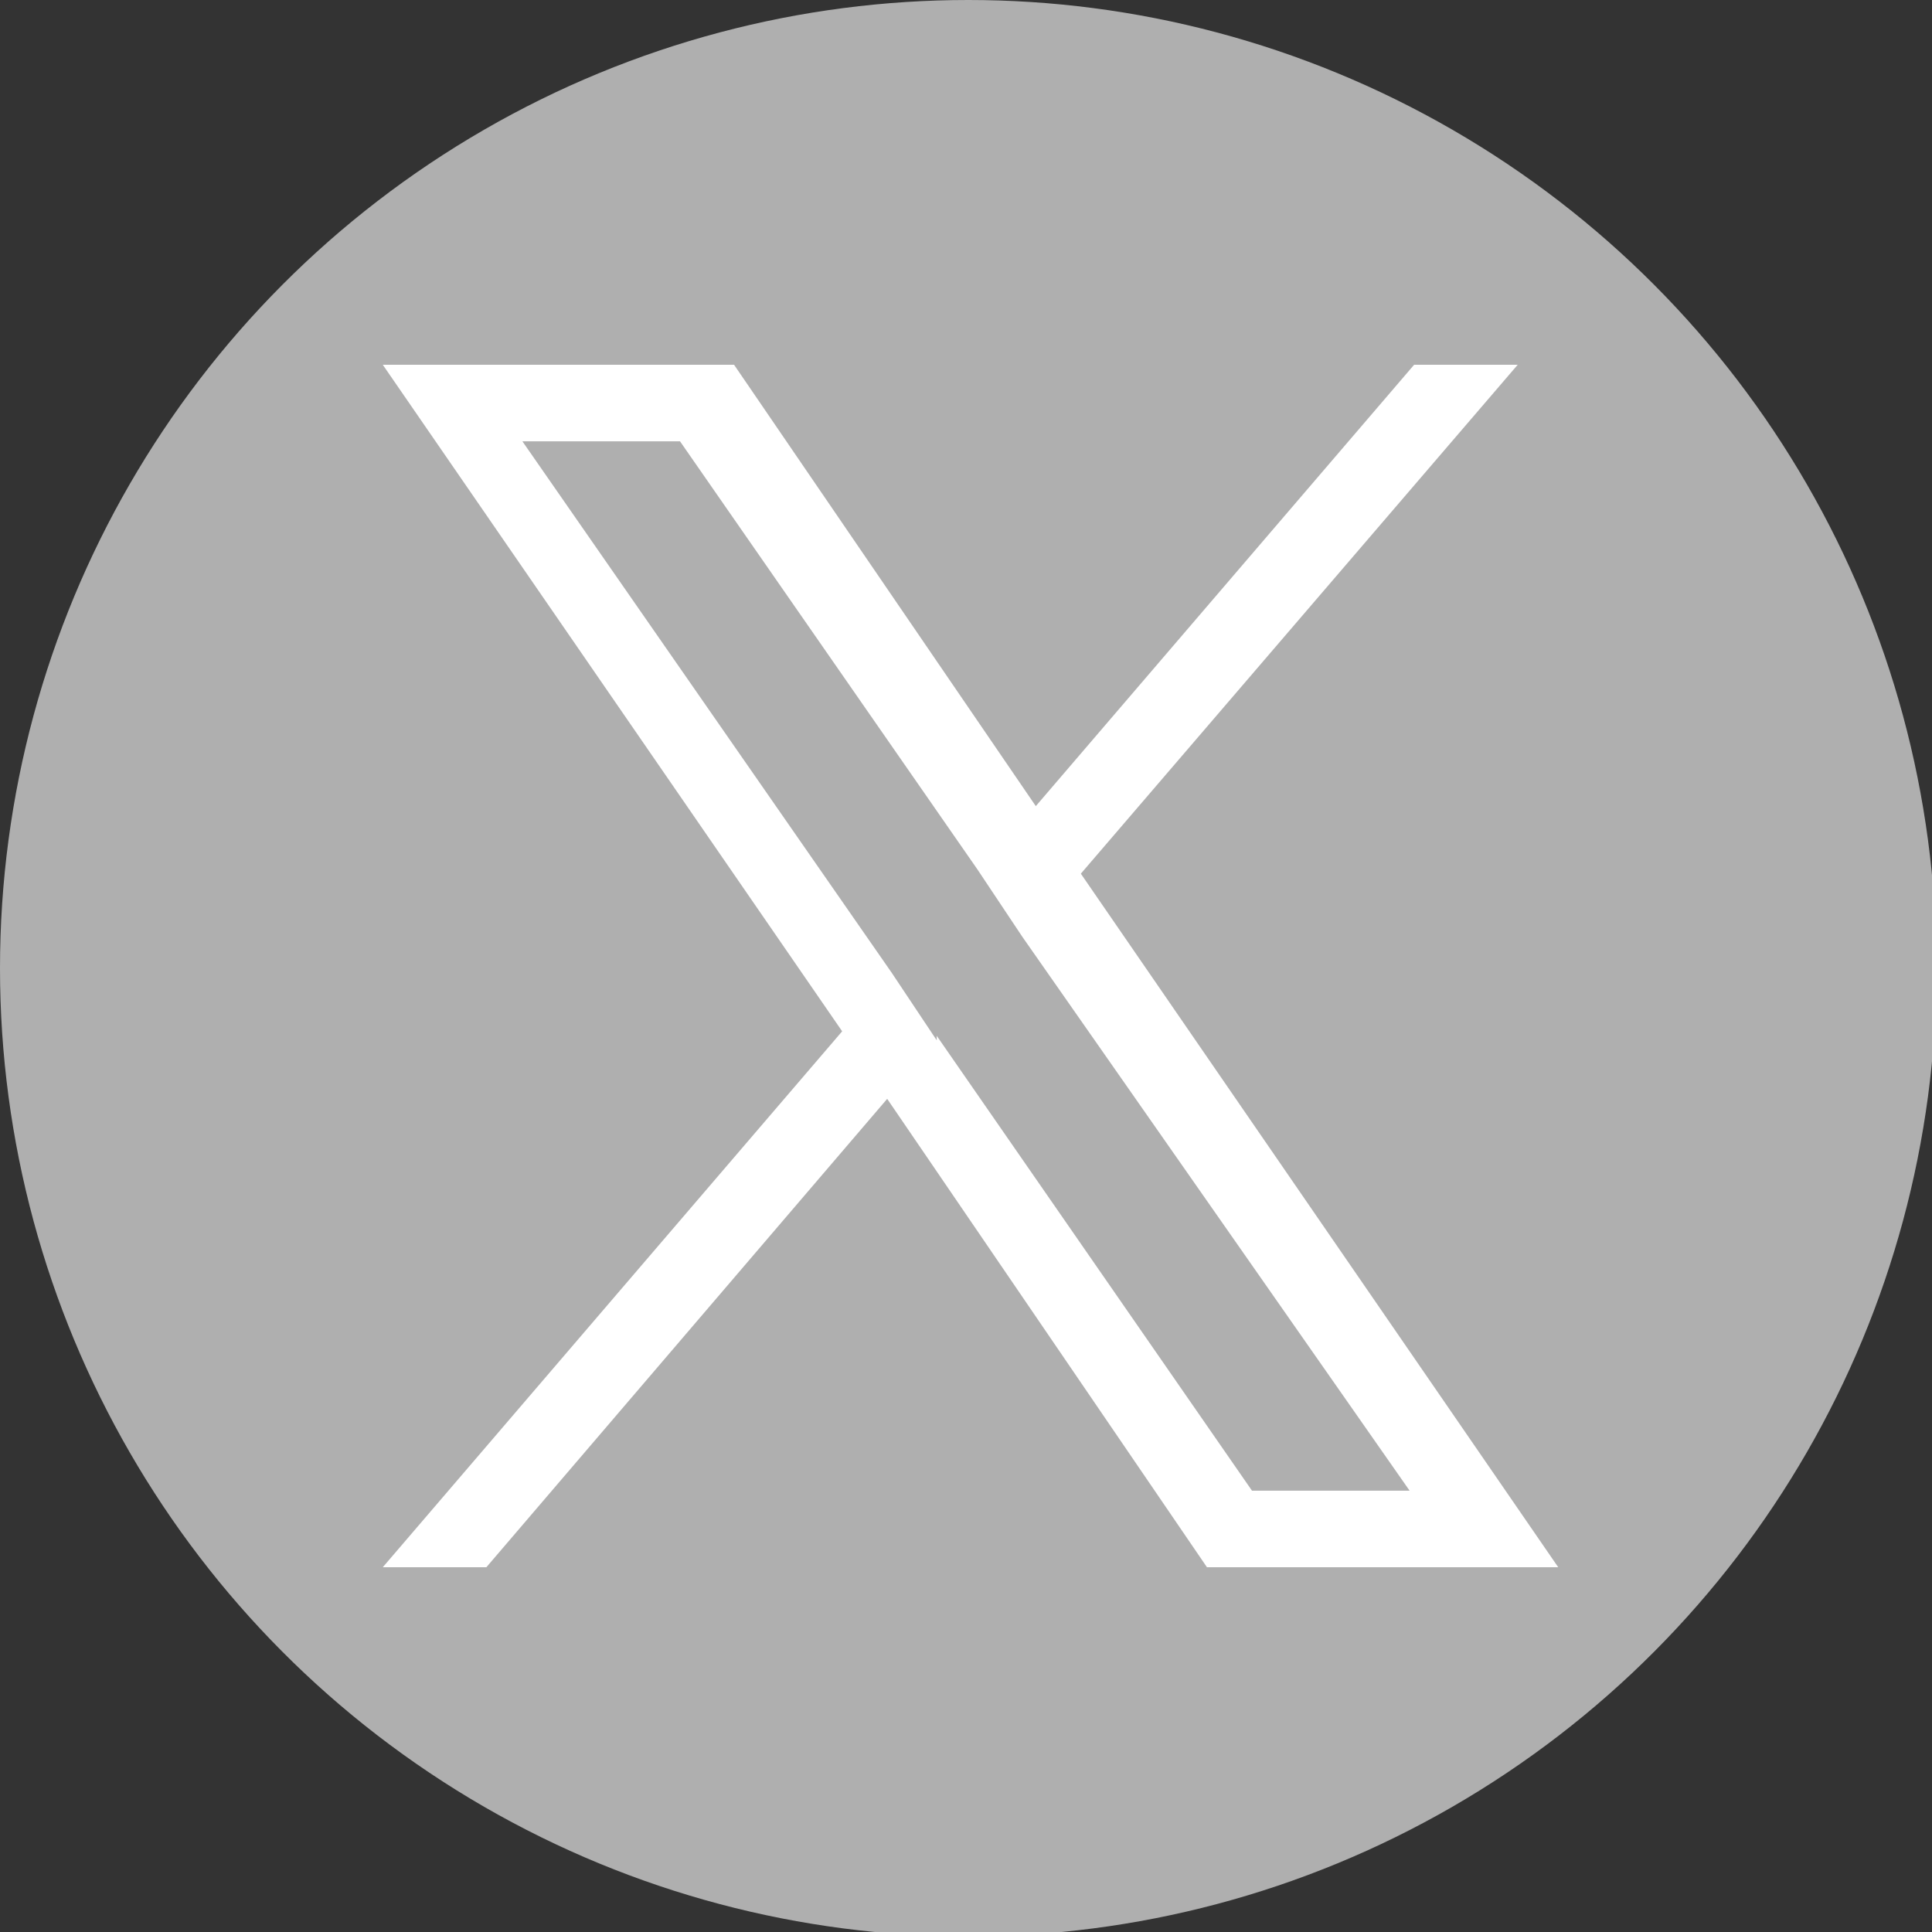
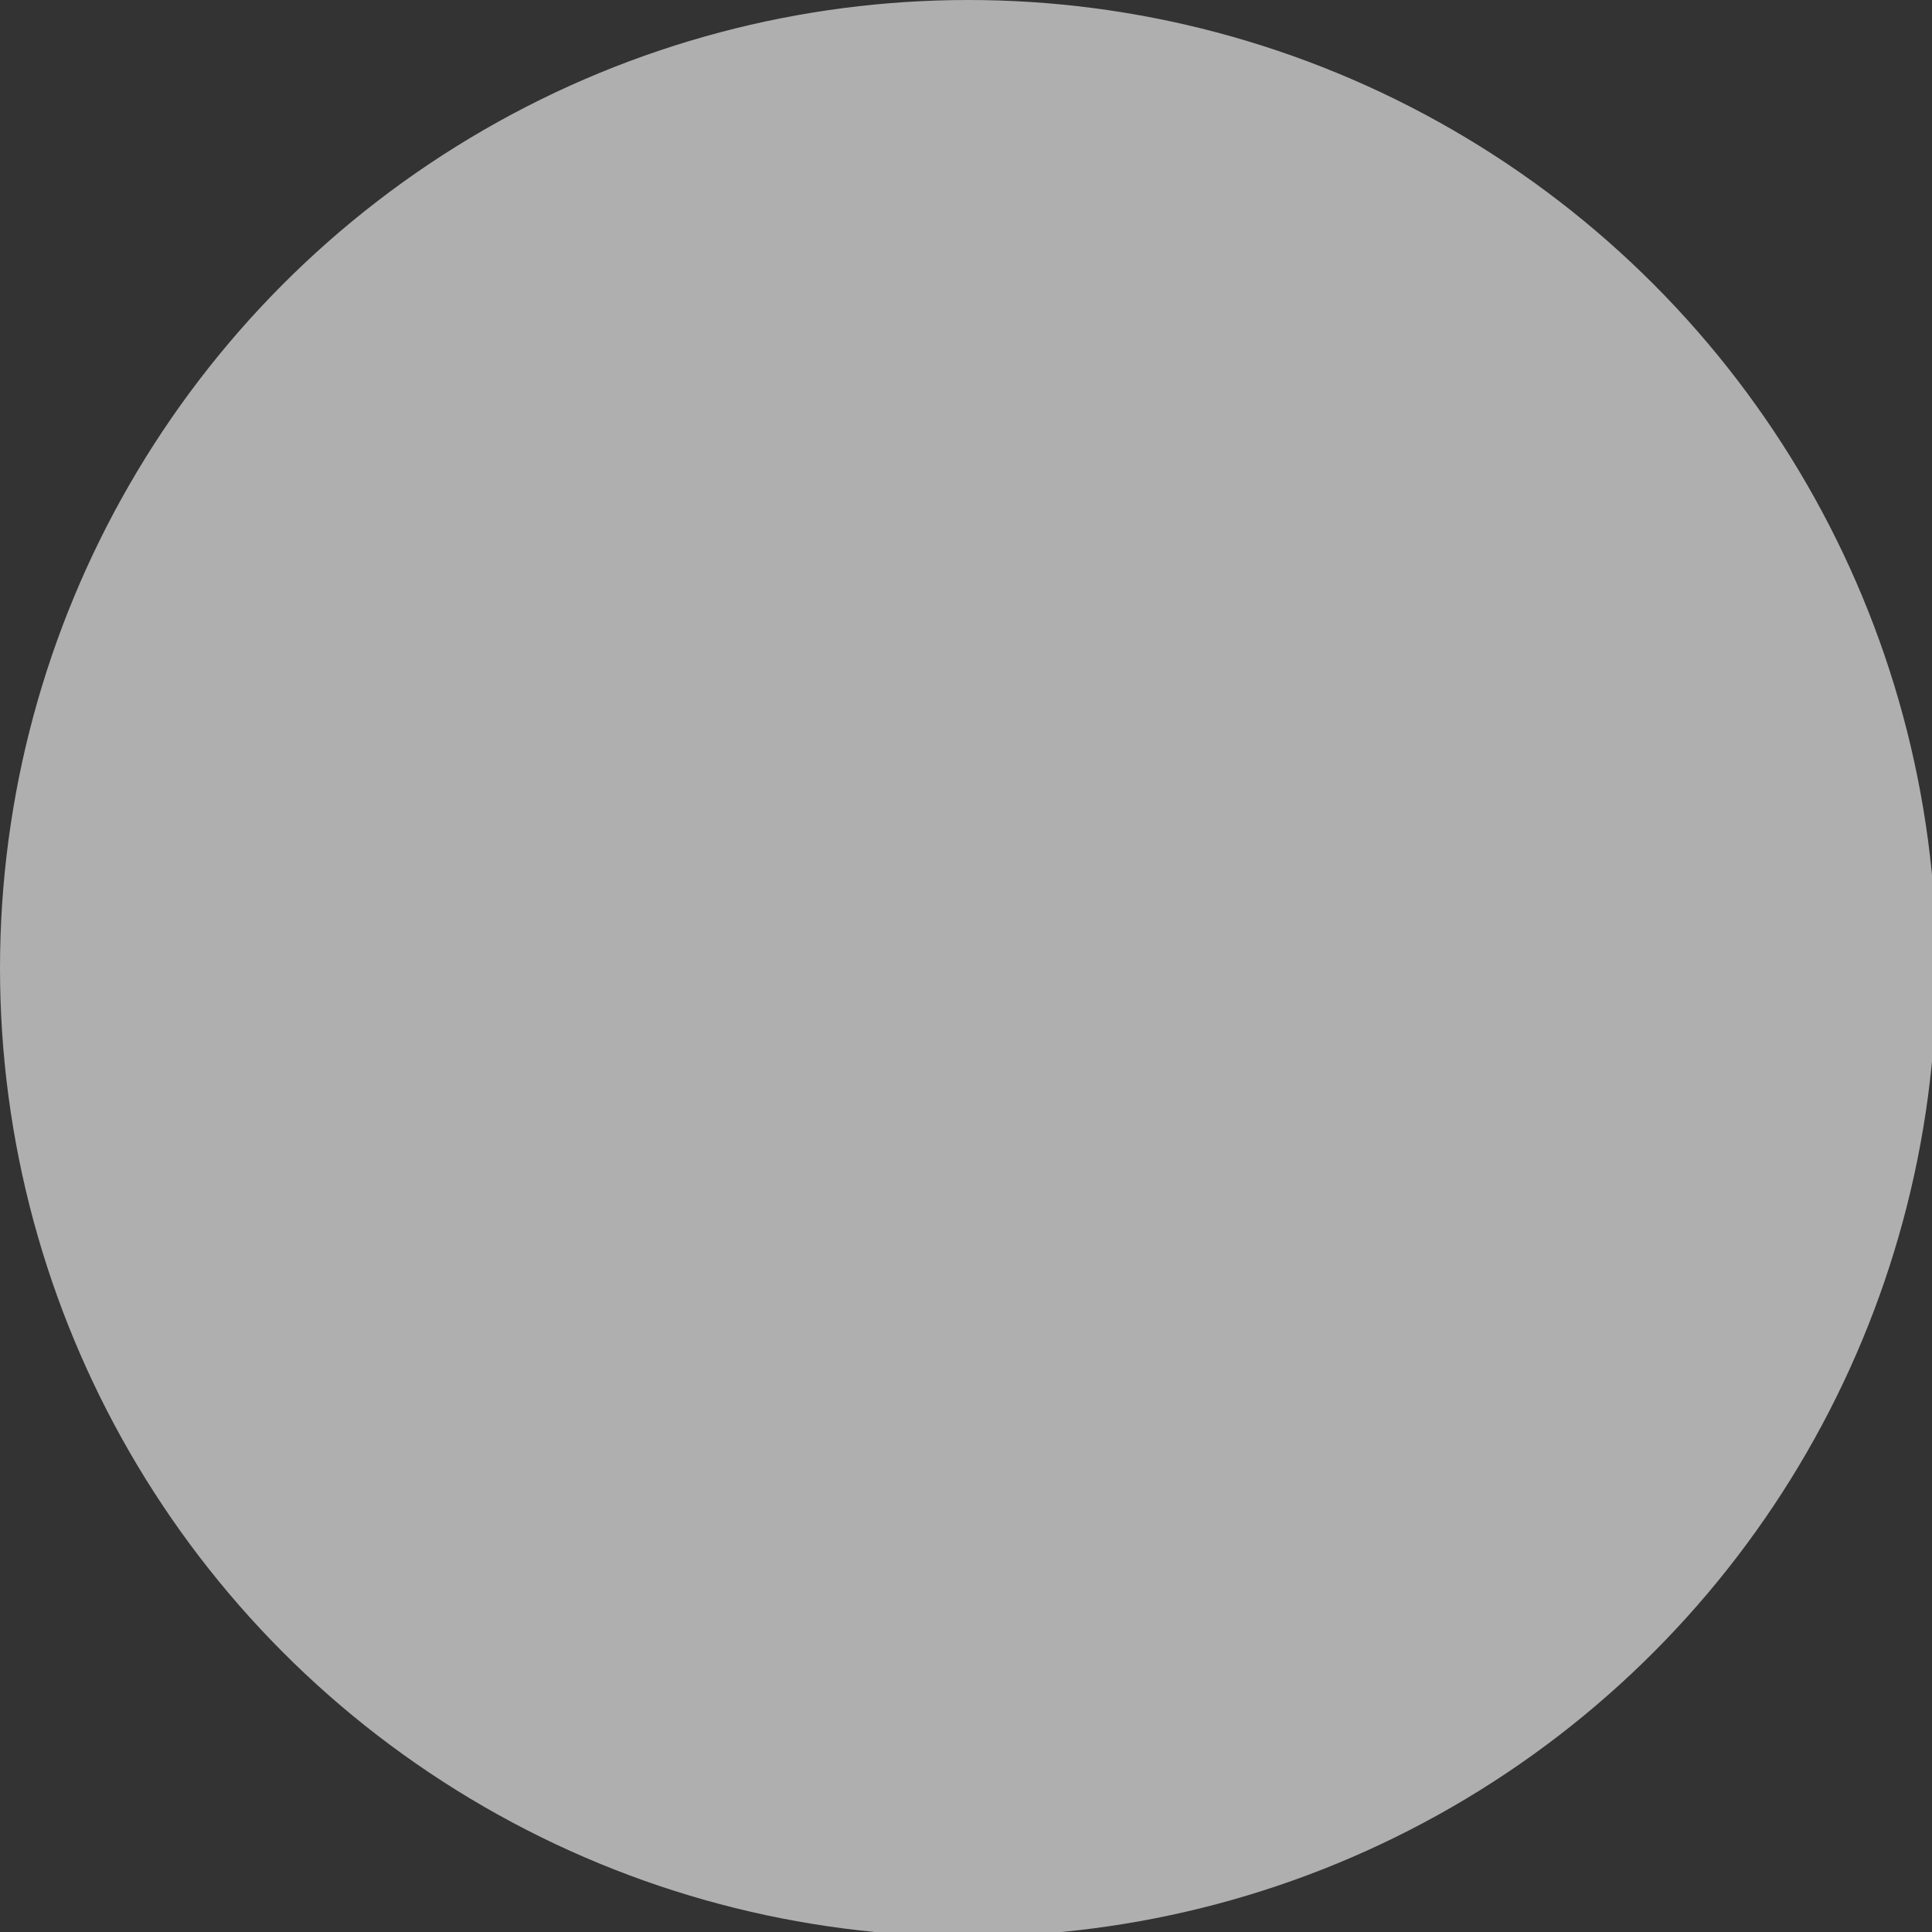
<svg xmlns="http://www.w3.org/2000/svg" id="_レイヤー_1" data-name="レイヤー_1" version="1.1" viewBox="0 0 42.9 42.9">
  <rect x="0" y="0" width="42.9" height="42.9" fill="#333333" stroke="none" />
  <defs>
    <style>
      .st0 {
        fill: #fff;
      }

      .st1 {
        fill: #afafaf;
      }
    </style>
  </defs>
  <g id="_レイヤー_2" data-name="レイヤー_2">
    <g id="_レイヤー_2-2" data-name="レイヤー_2-2">
      <circle class="st1" cx="21.5" cy="21.5" r="21.5" />
    </g>
  </g>
-   <path class="st0" d="M24,19.4l9.7-11.3h-2.3l-8.4,9.8-6.7-9.8h-7.8l10.2,14.8-10.2,11.9h2.3l8.9-10.4,7.1,10.4h7.8l-10.6-15.4h0ZM20.8,23.1l-1-1.5-8.2-11.8h3.5l6.6,9.5,1,1.5,8.6,12.3h-3.5l-7-10.1h0Z" />
</svg>